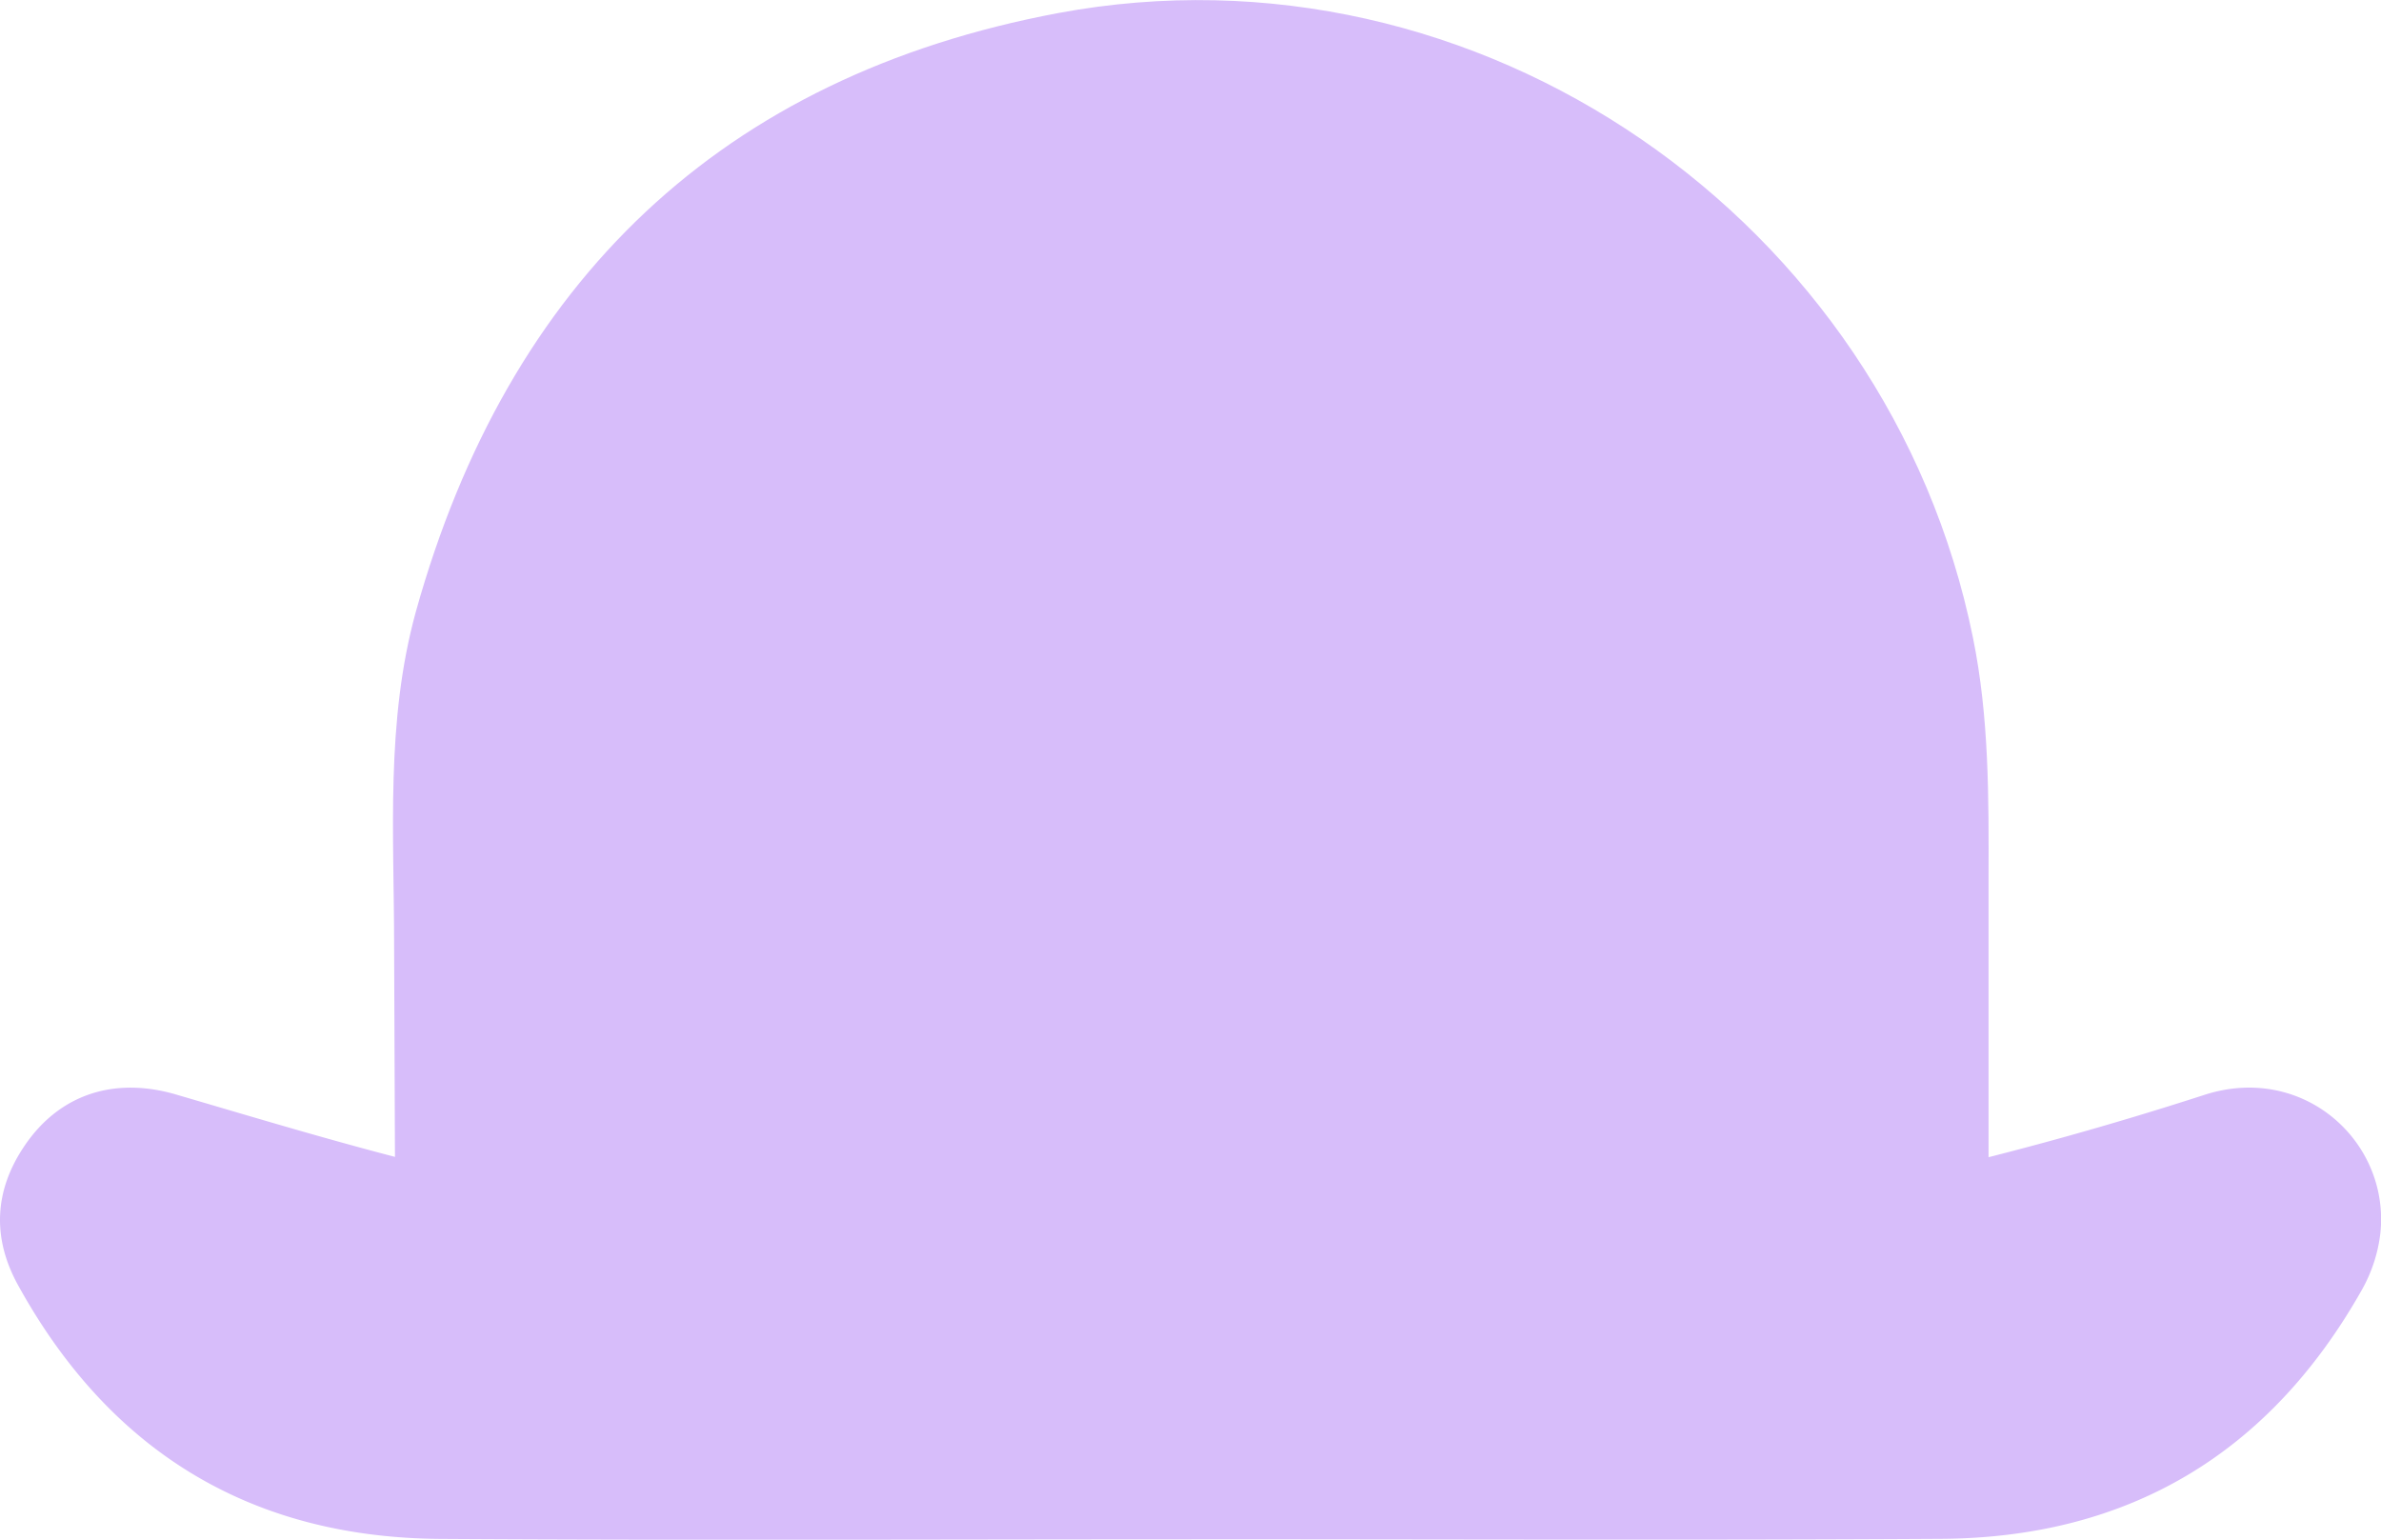
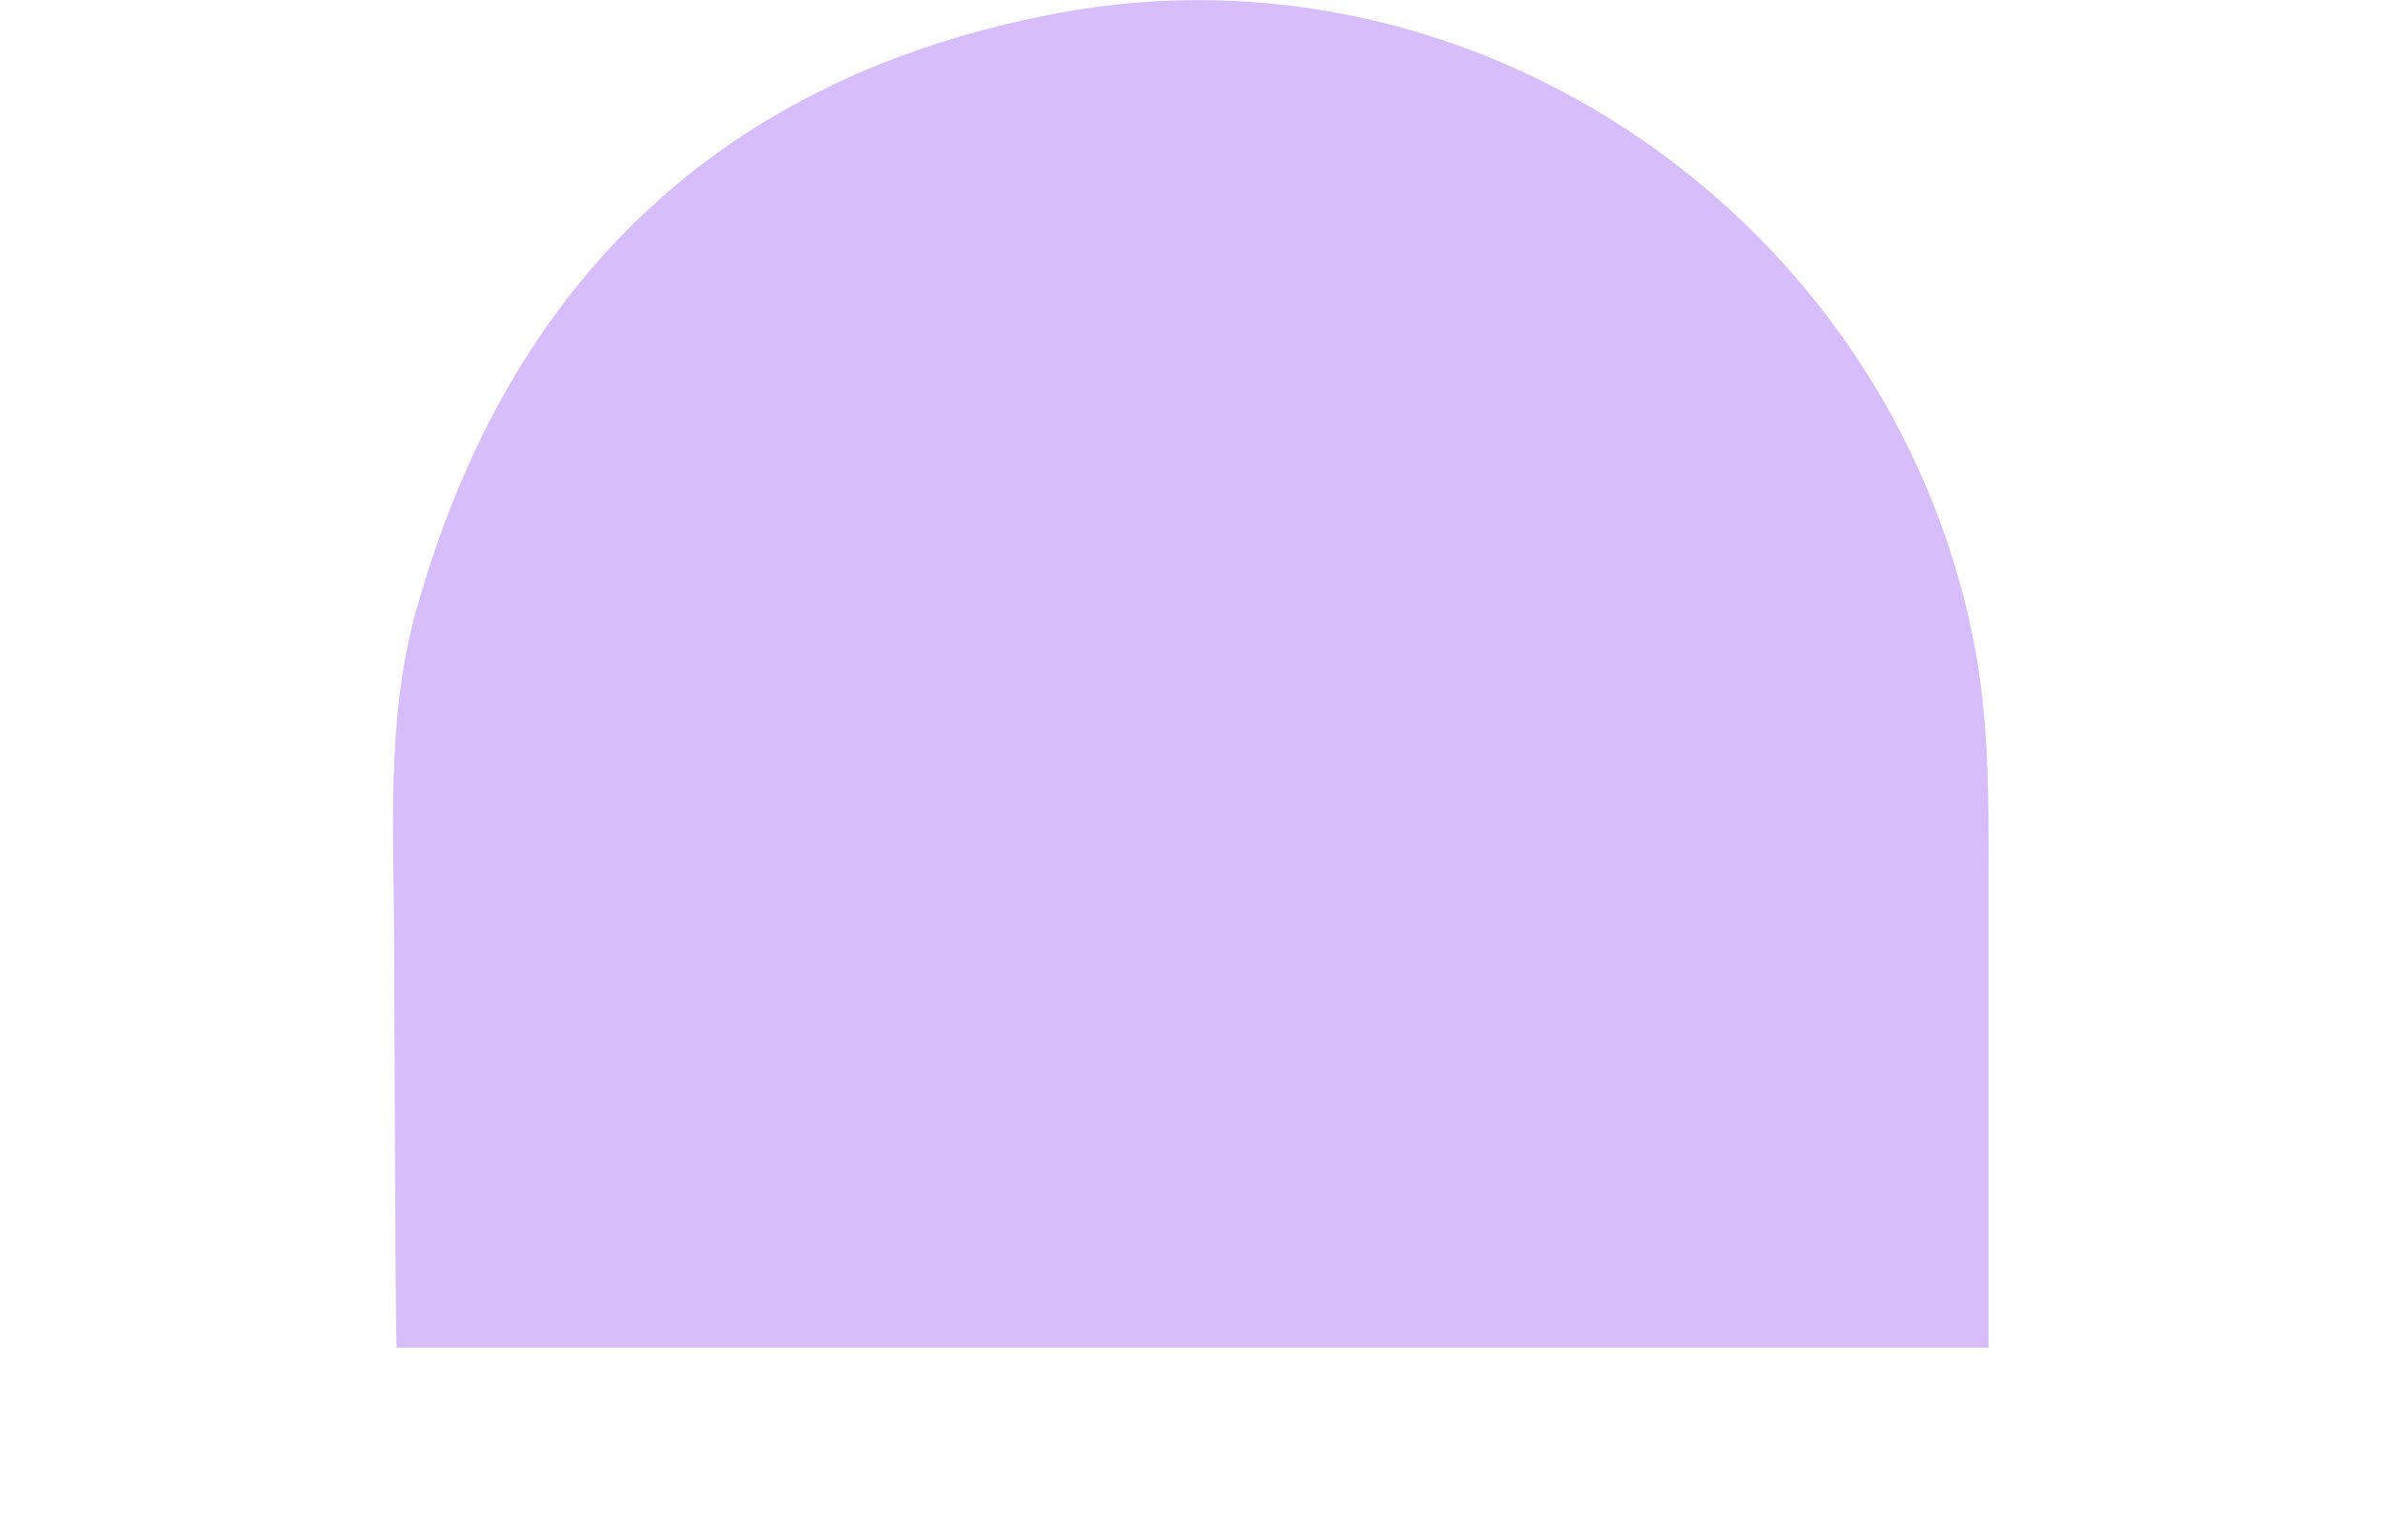
<svg xmlns="http://www.w3.org/2000/svg" viewBox="0 0 328.71 212.57">
  <defs>
    <style>.cls-1{fill:#d7bdfa;}</style>
  </defs>
  <title>Ресурс 1</title>
  <g id="Слой_2" data-name="Слой 2">
    <g id="Слой_1-2" data-name="Слой 1">
      <path class="cls-1" d="M274.53,186.05H54.75c-.16-.21-.34-55.25-.34-55.39,0-15.47-1.19-31,3-46.21C70.13,38.84,99.64,10.51,146.11,1.8,204.07-9,260.67,30.32,272.37,88c2.25,11,2.19,22.16,2.16,33.32v64.69" />
-       <path class="cls-1" d="M164.54,212.52c-34.56,0-69.12.16-103.68-.06-26.2-.16-45.69-12.06-58.35-35-3.6-6.51-3.35-13.07.91-19.32,4.84-7.12,12.45-9.54,21-7,11.88,3.48,23.75,7.08,35.76,10a436.59,436.59,0,0,0,85.59,12.11c54.22,2.35,107-5.41,158.55-22.09,13.69-4.43,25.66,6.49,24.3,19.12a20.86,20.86,0,0,1-2.52,7.74c-12.74,22.61-32.18,34.28-58.14,34.43-34.47.21-68.94.06-103.41.06" />
    </g>
  </g>
</svg>